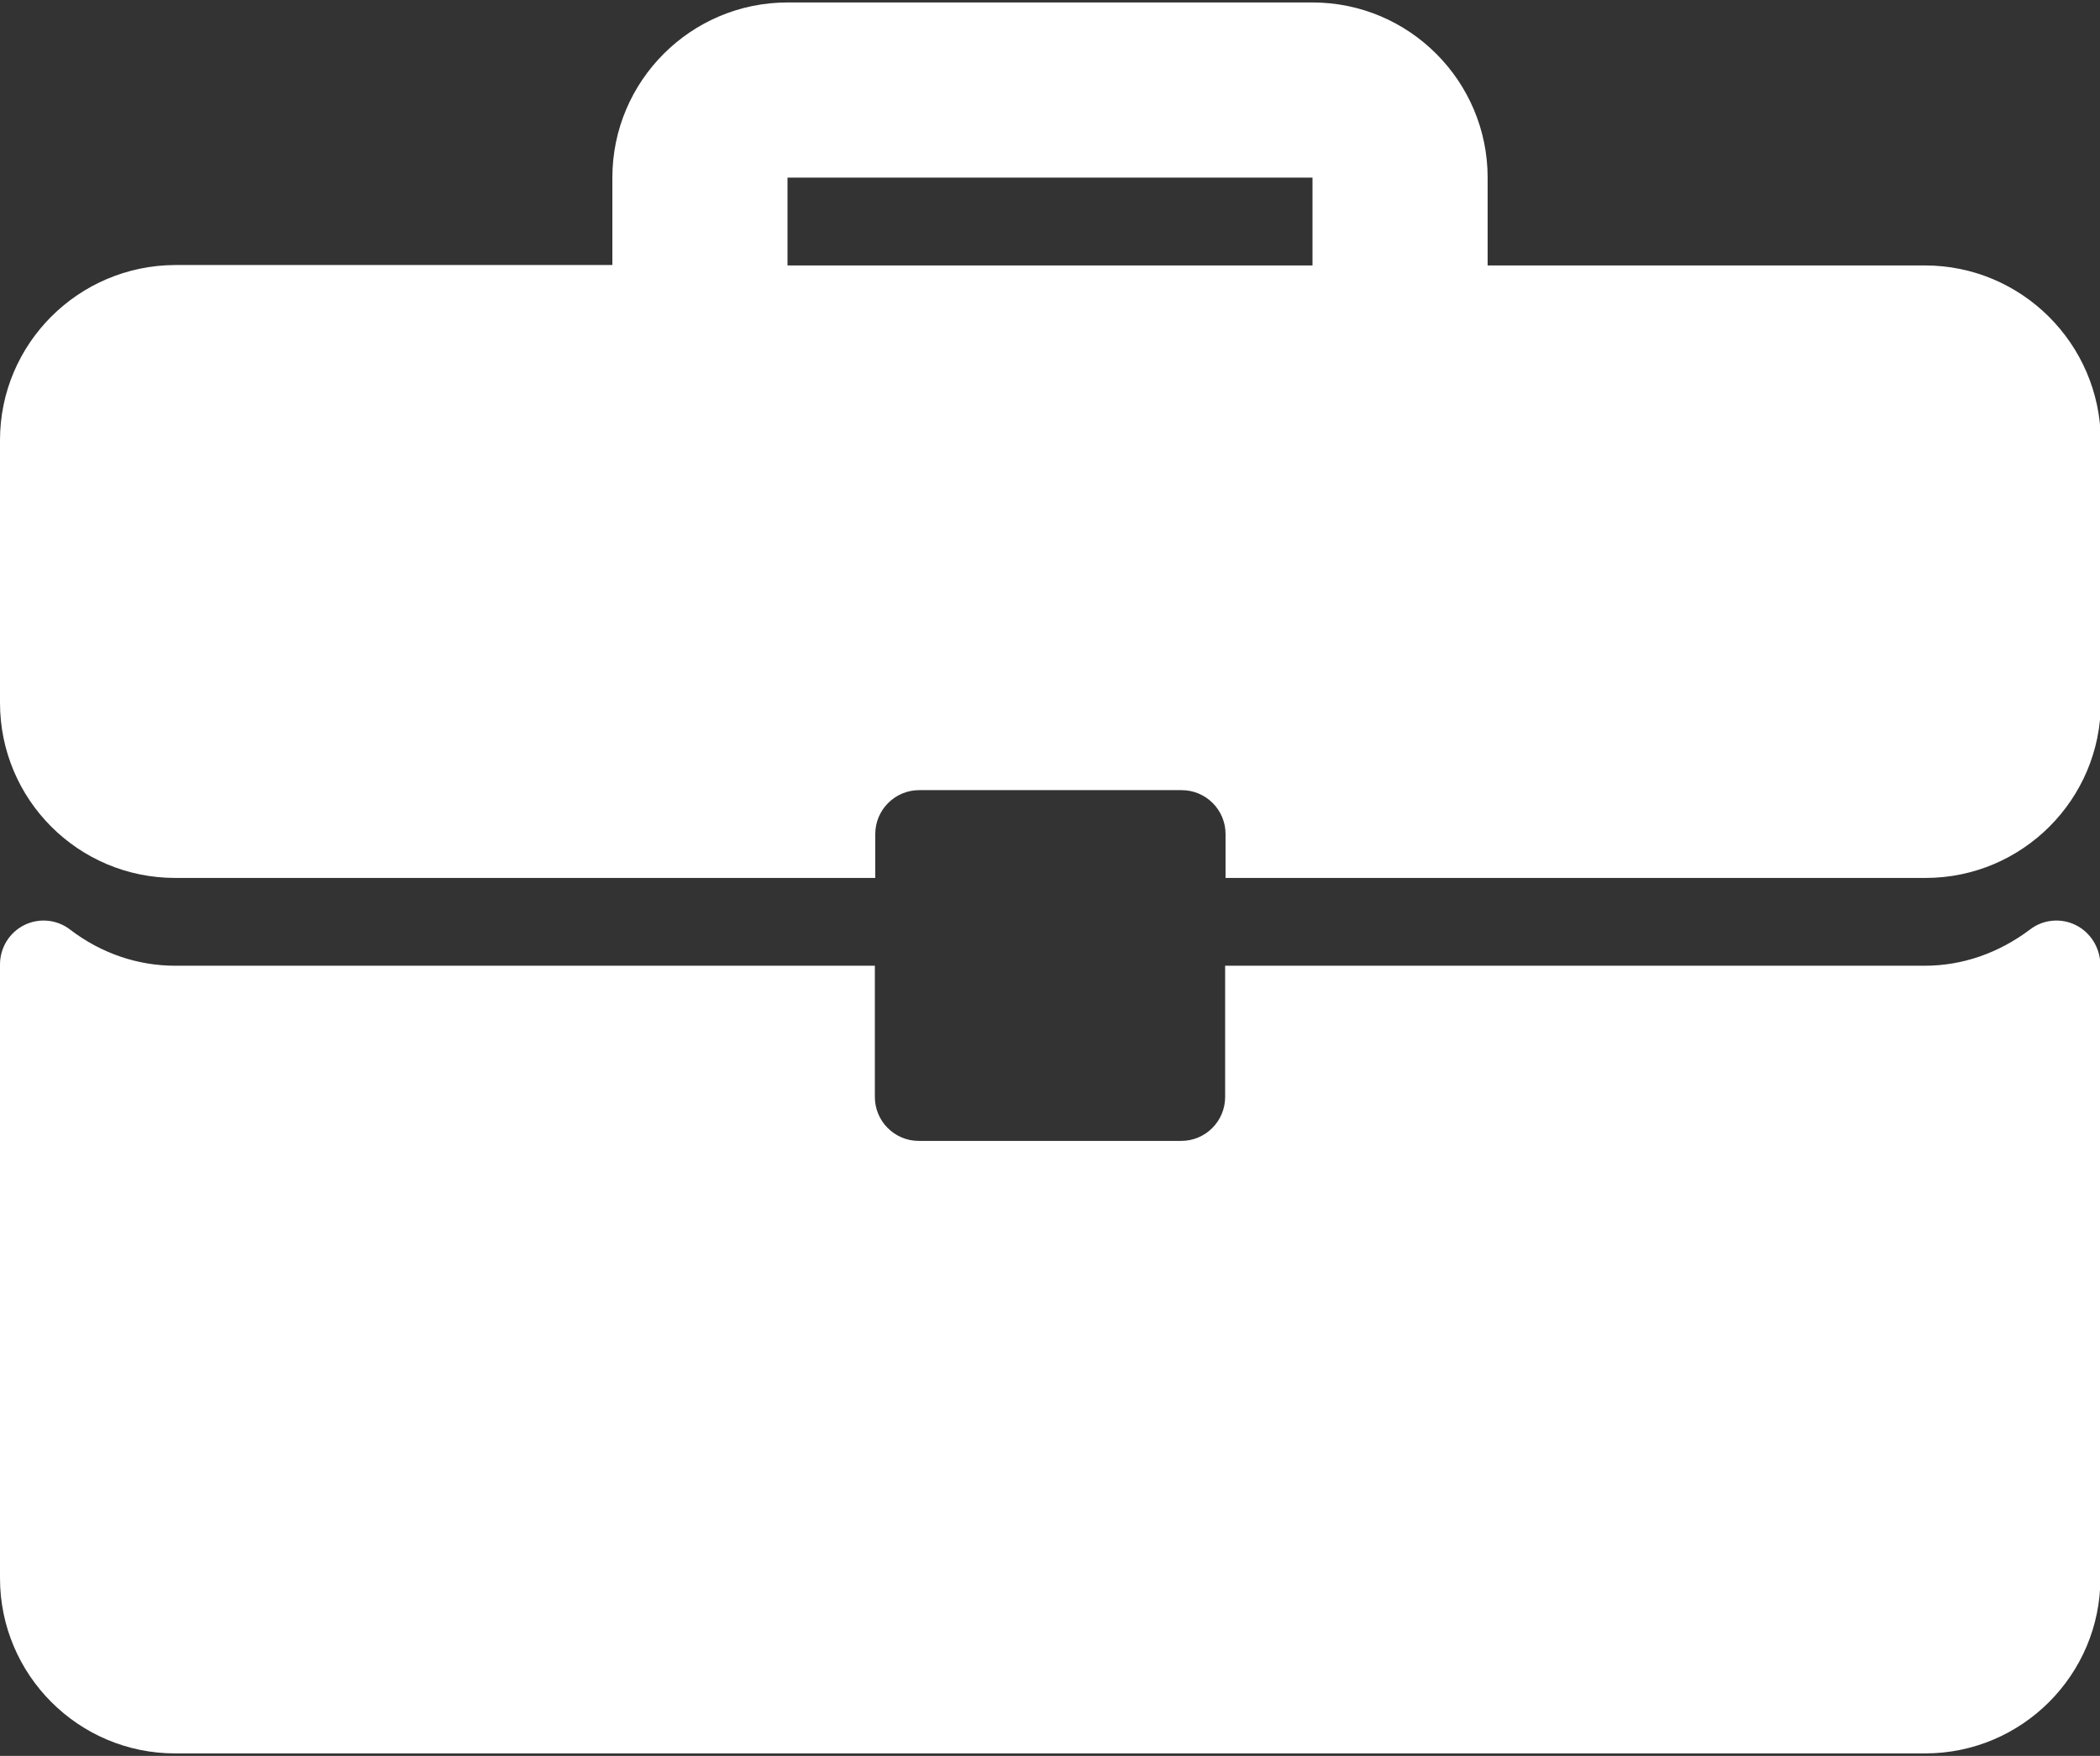
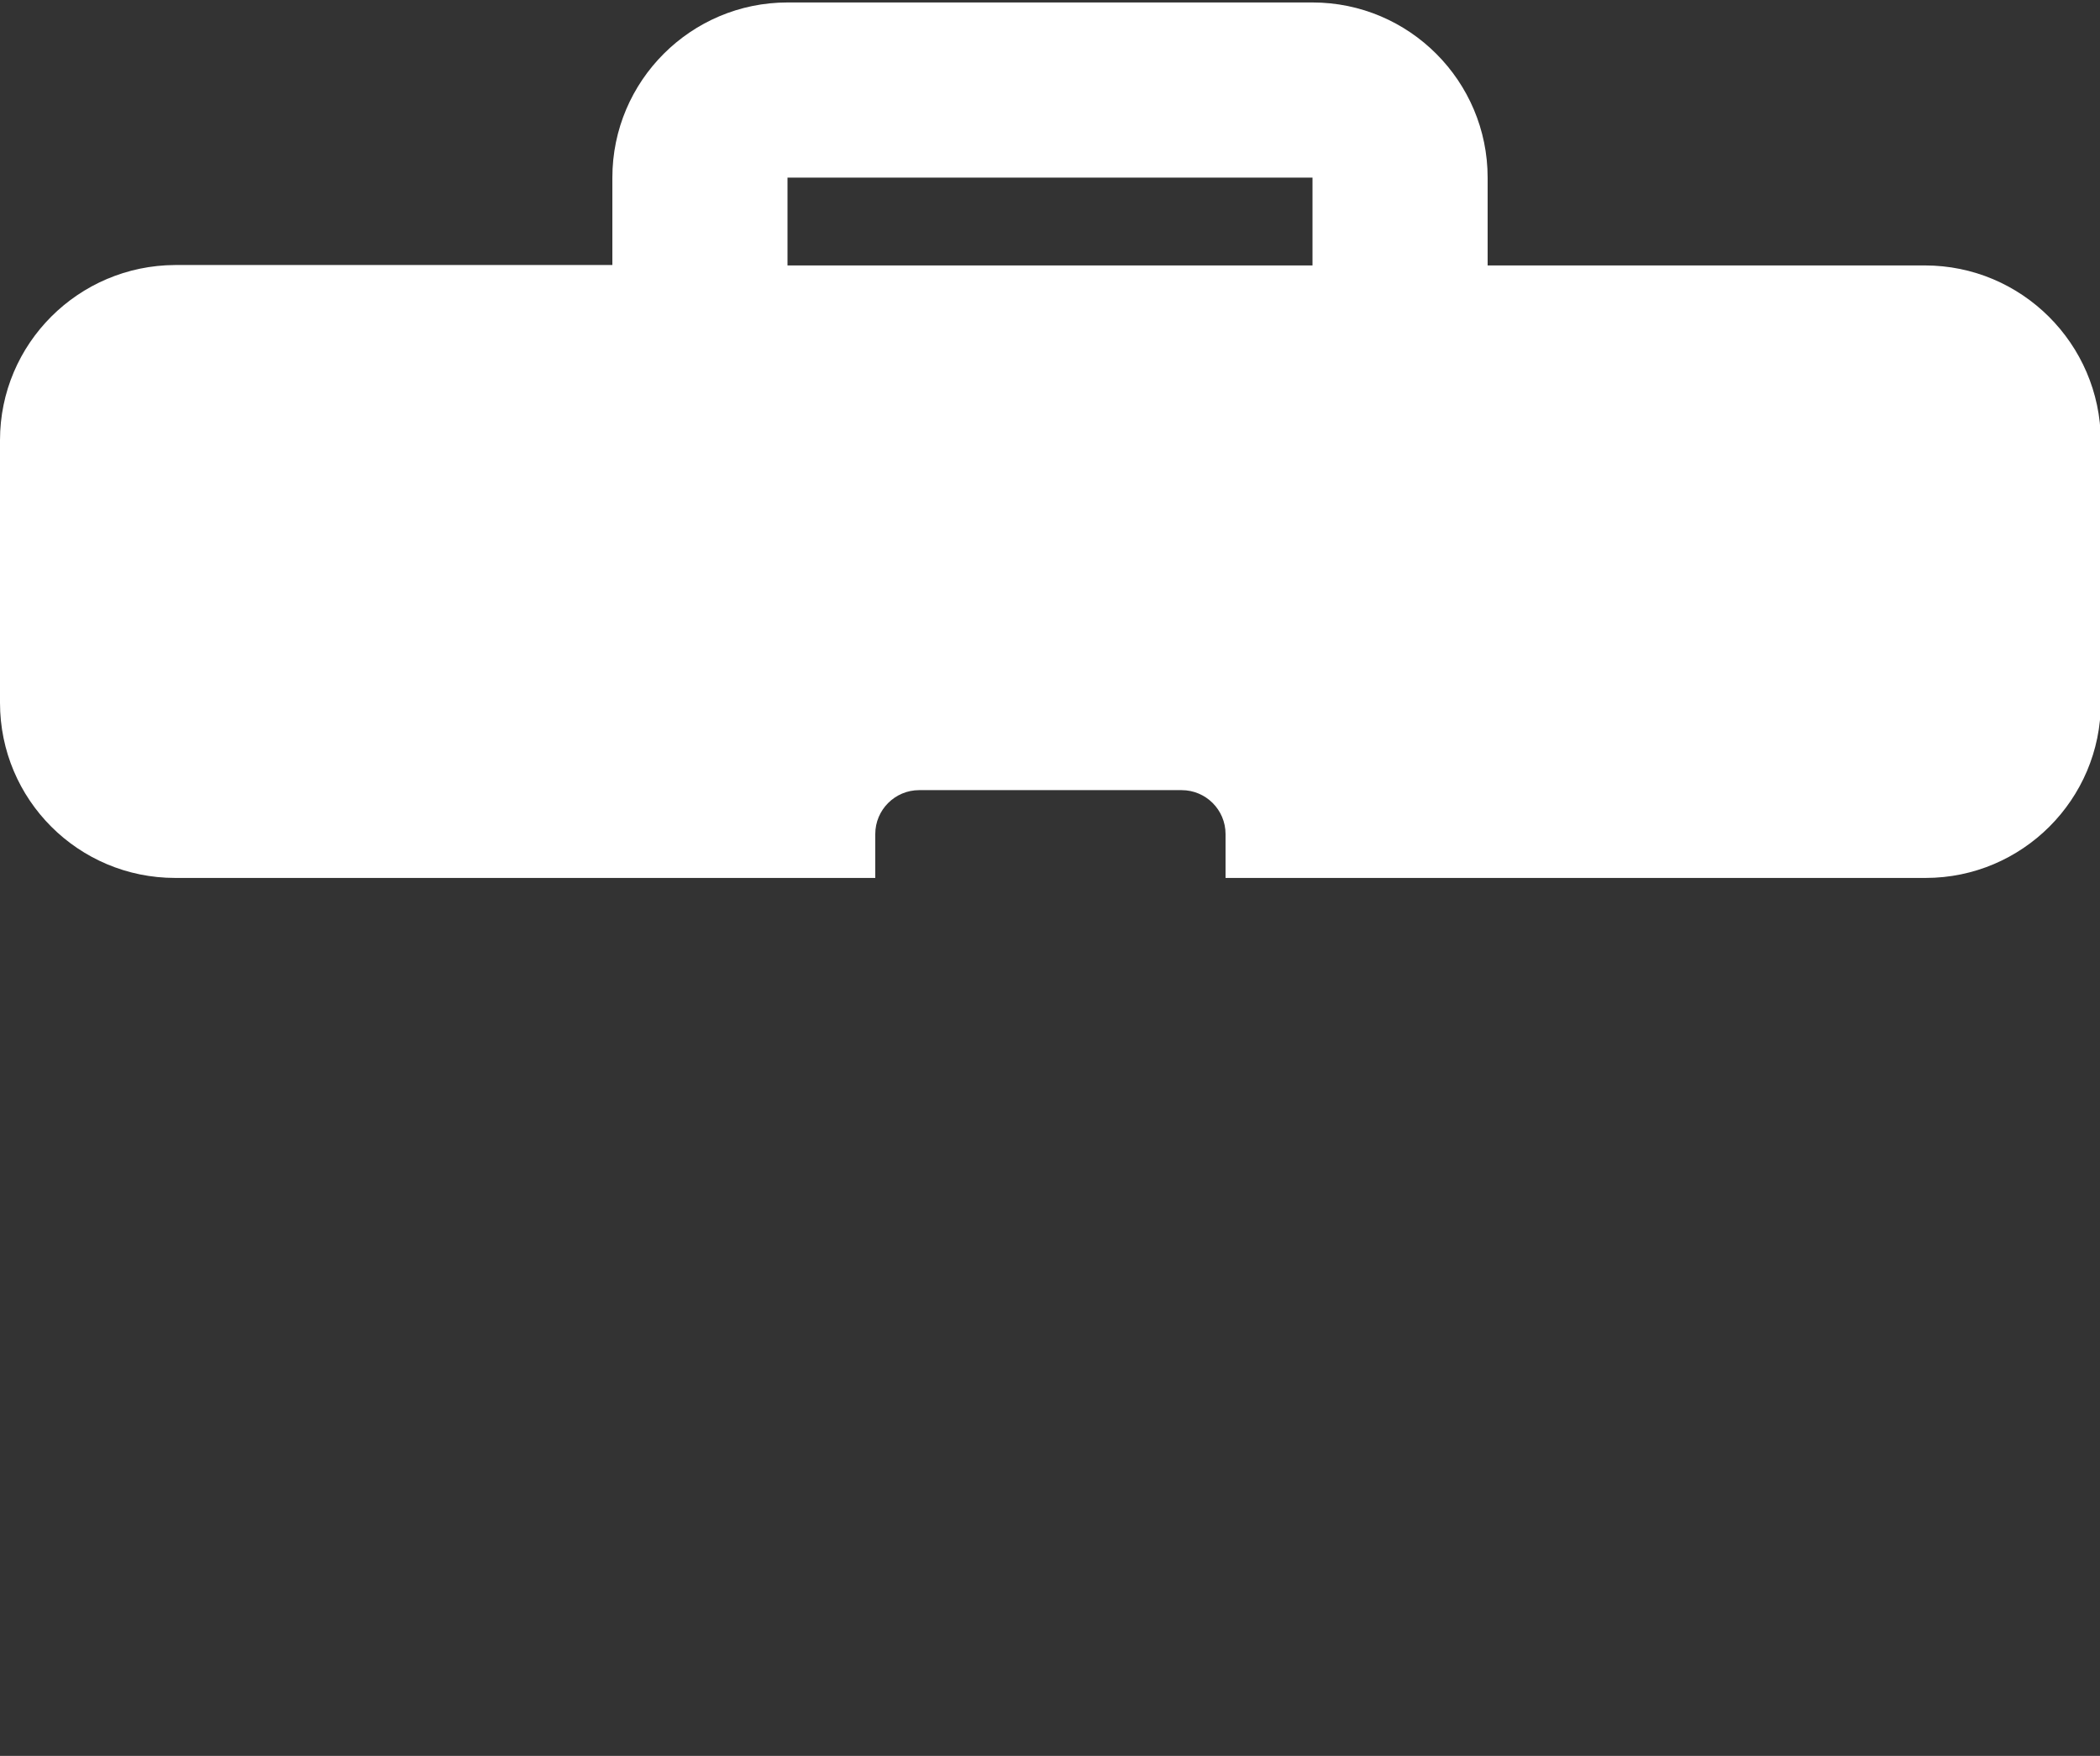
<svg xmlns="http://www.w3.org/2000/svg" id="Слой_1" x="0px" y="0px" viewBox="0 0 512 428" style="enable-background:new 0 0 512 428;" xml:space="preserve">
  <rect x="0" y="0" width="512" height="428" fill="#333333" stroke="none" />
  <style type="text/css"> .st0{fill:#FFFFFF;} </style>
  <path class="st0" d="M469.3,64.7H362.7V43.3c0-23.5-19.1-42.7-42.7-42.7H192c-23.5,0-42.7,19.1-42.7,42.7v21.3H42.7 C19.1,64.7,0,83.8,0,107.3v64C0,194.9,19.1,214,42.7,214h170.7v-10.7c0-5.9,4.8-10.7,10.7-10.7h64c5.9,0,10.7,4.8,10.7,10.7V214 h170.7c23.5,0,42.7-19.1,42.7-42.7v-64C512,83.8,492.9,64.7,469.3,64.7z M320,64.7H192V43.3h128V64.7z" />
-   <path class="st0" d="M506.1,225.5c-3.6-1.8-8-1.4-11.2,1.1c-7.6,5.7-16.4,8.8-25.6,8.8H298.7v32c0,5.9-4.8,10.7-10.7,10.7h-64 c-5.9,0-10.7-4.8-10.7-10.7v-32H42.7c-9.1,0-18-3-25.6-8.8c-3.2-2.5-7.6-2.9-11.2-1.1C2.3,227.3,0,231,0,235.1v149.6 c0,23.5,19.1,42.7,42.7,42.7h426.7c23.5,0,42.7-19.1,42.7-42.7V235.1C512,231,509.7,227.3,506.1,225.5z" />
</svg>